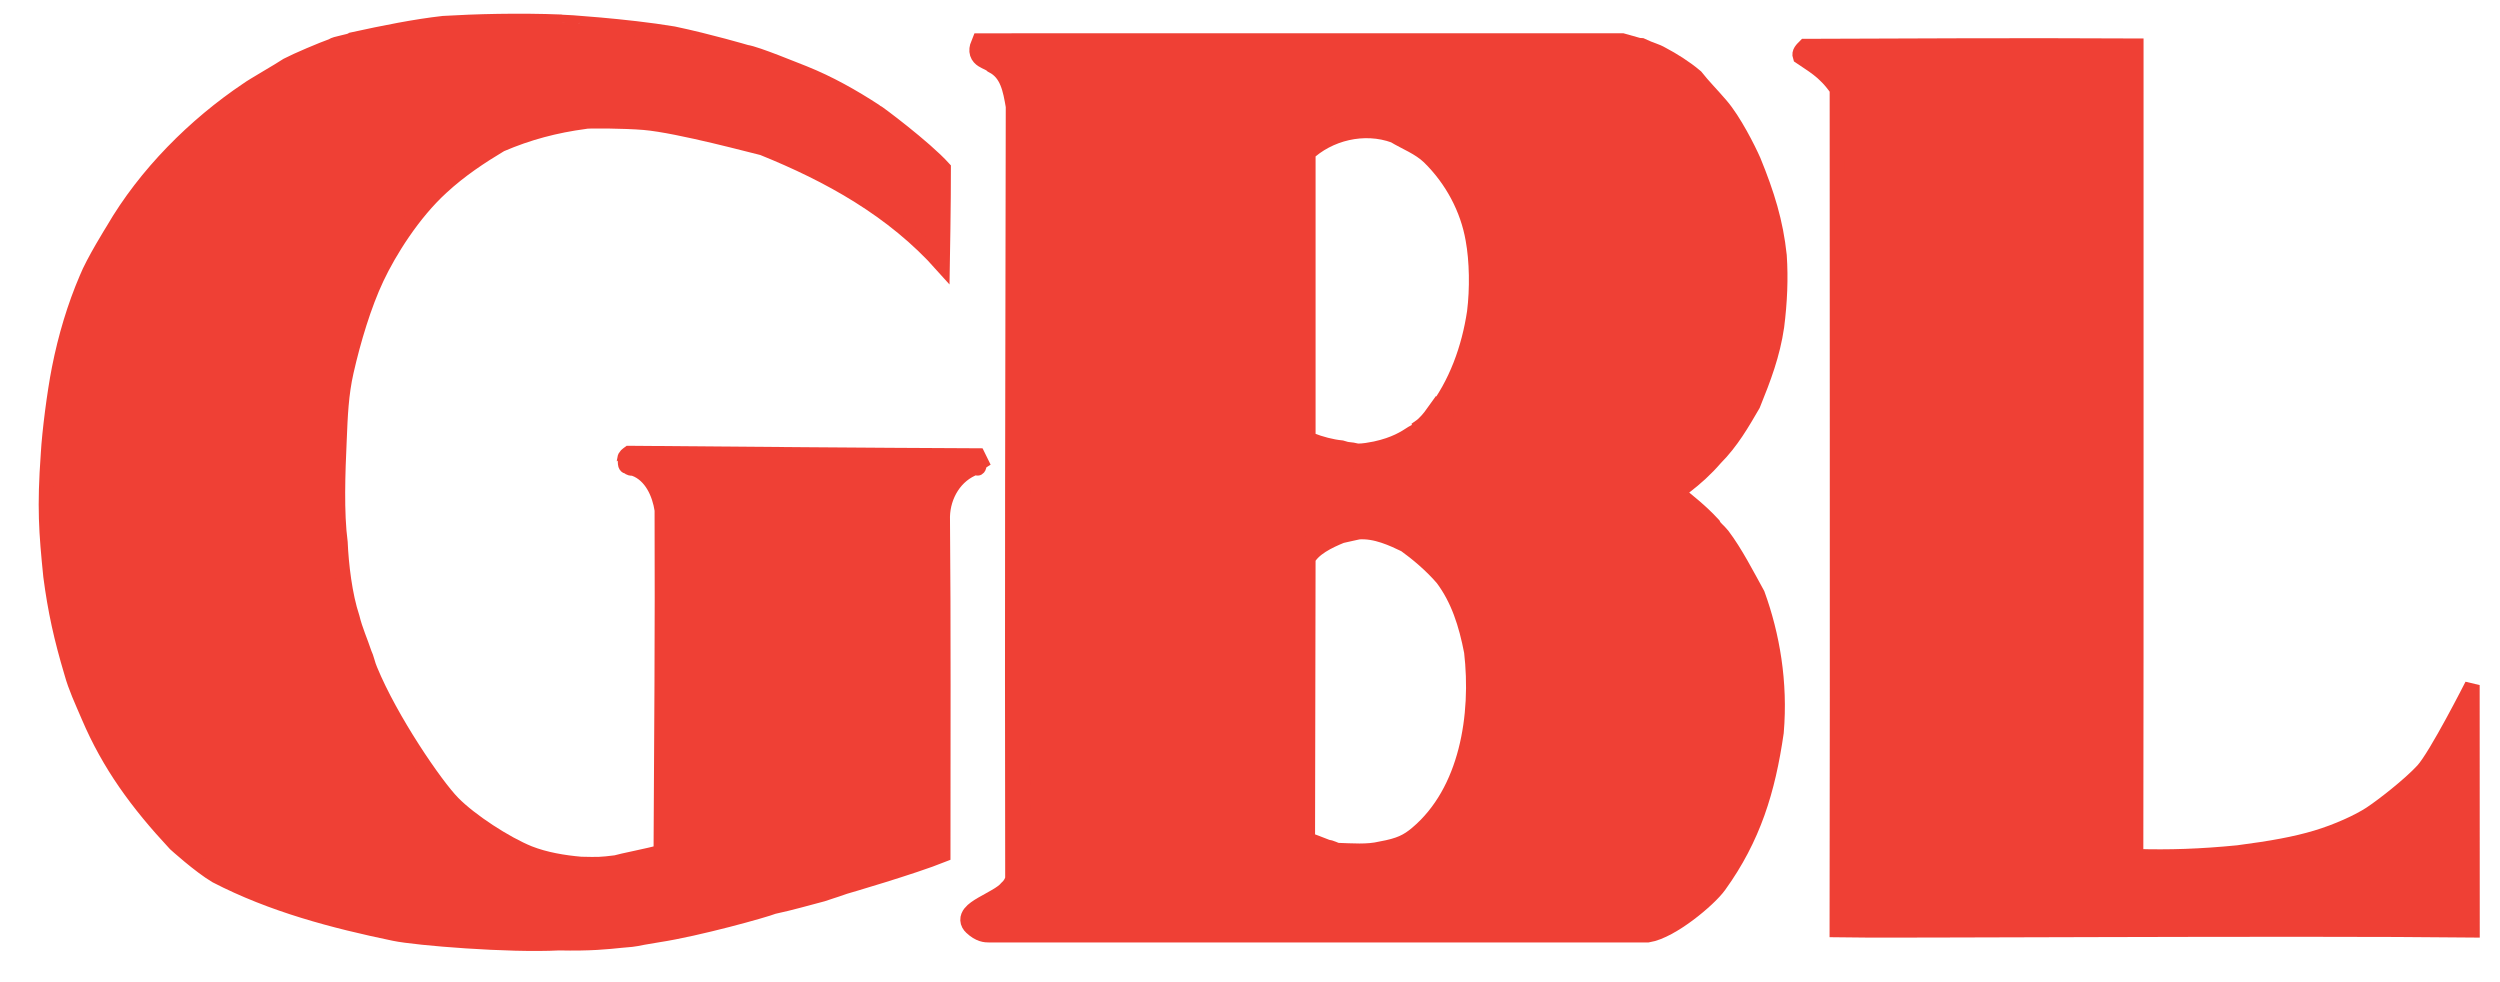
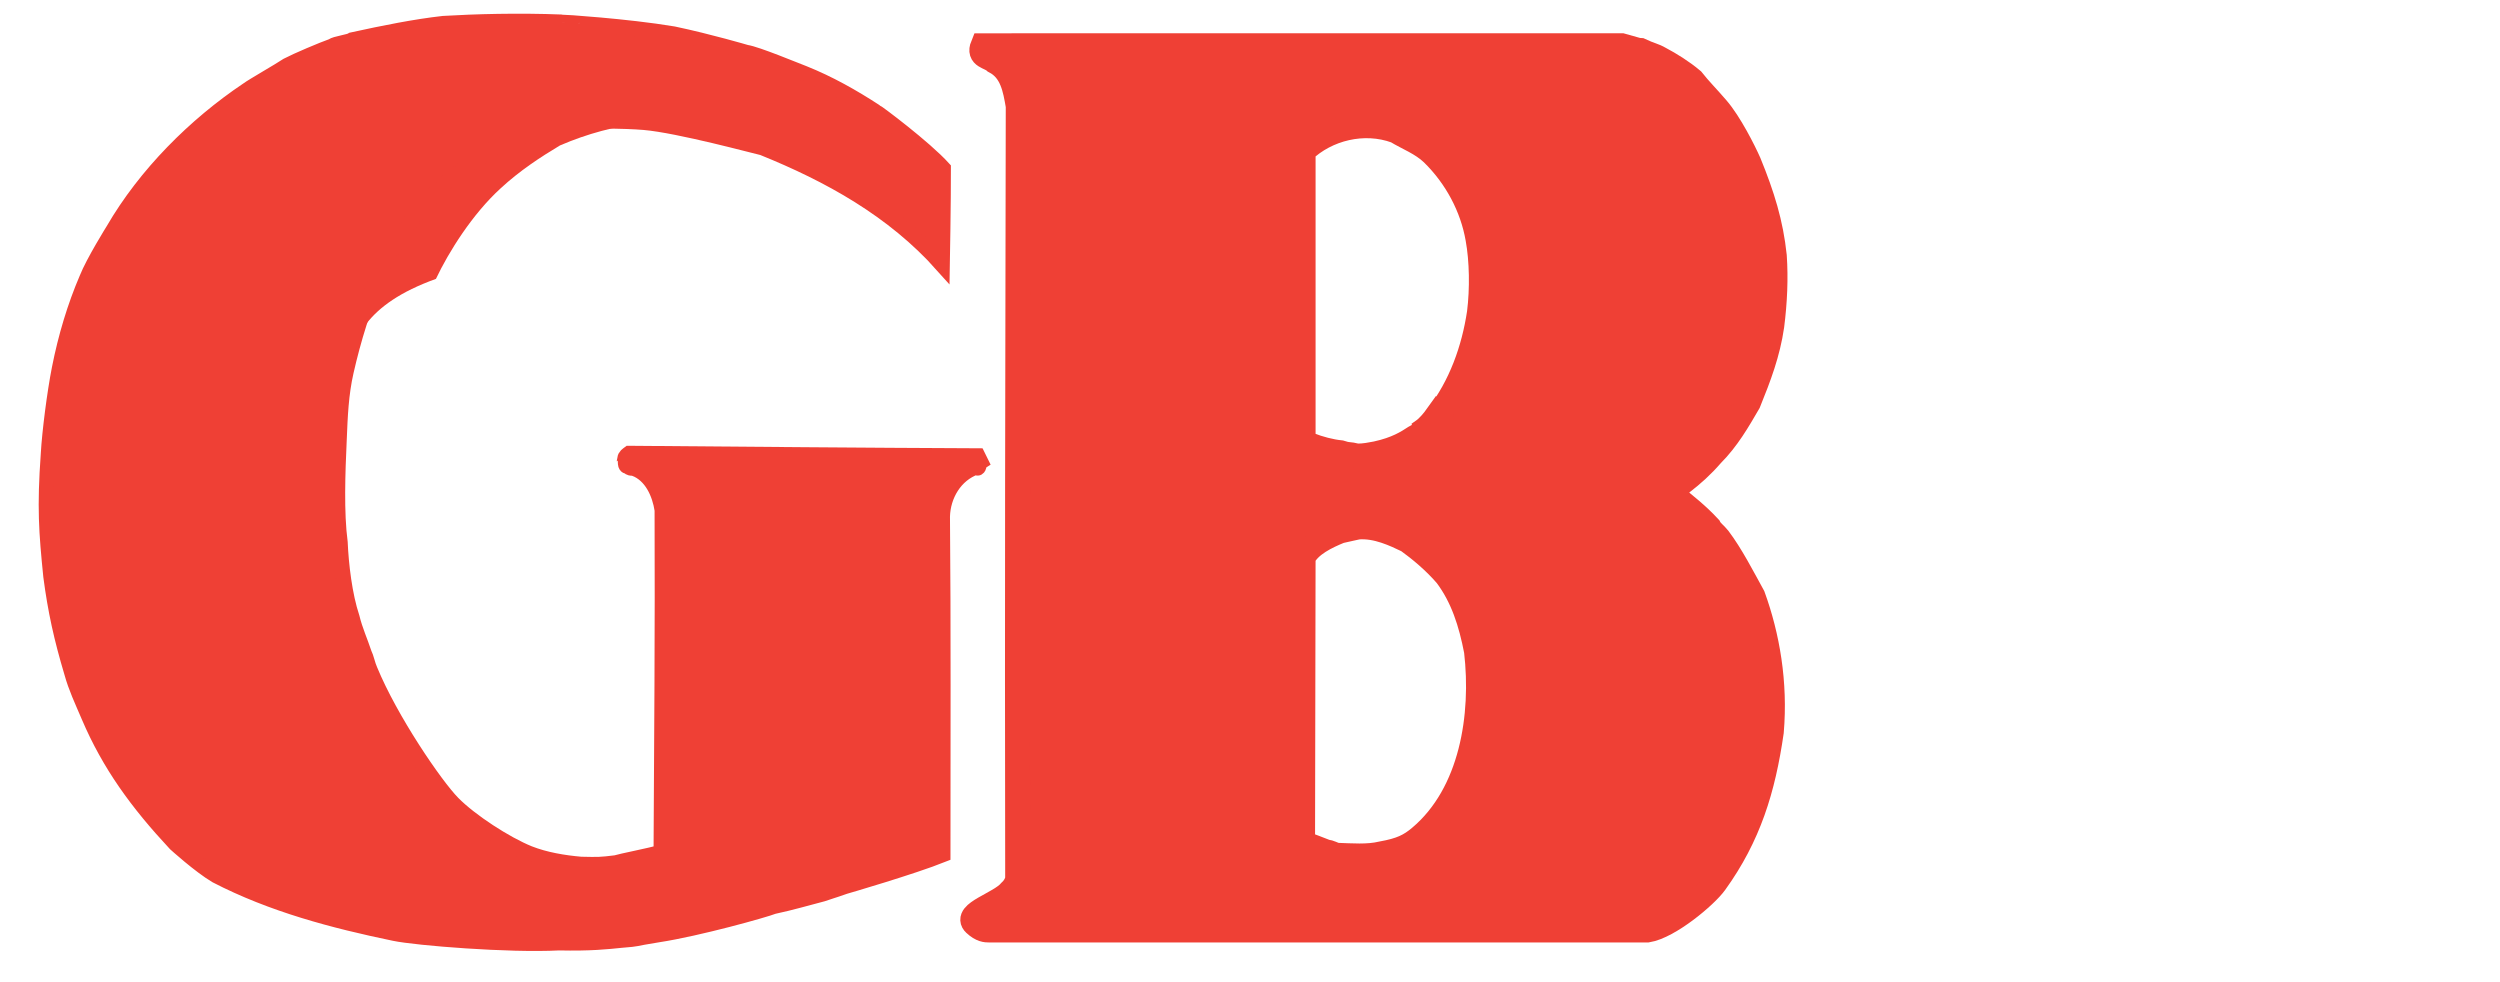
<svg xmlns="http://www.w3.org/2000/svg" version="1.1" x="0px" y="0px" width="56px" height="22px" viewBox="-0.868 -0.307 56 22" enable-background="new -0.868 -0.307 56 22" xml:space="preserve">
  <defs>
</defs>
-   <path fill="#EF4035" d="M14.217,0.451c0.807,0.17,1.629,0.413,1.629,0.413c0.235,0.034,1.116,0.402,1.295,0.469  c0.559,0.224,1.093,0.524,1.606,0.859c0.034,0.011,1.094,0.803,1.518,1.271c0.002,0.7-0.024,2.171-0.024,2.171  c-1.105-1.239-2.539-2.028-4.025-2.628c-0.112-0.022-1.875-0.503-2.656-0.569c-0.425-0.036-1.294-0.044-1.328-0.022  c-0.657,0.089-1.26,0.245-1.885,0.514c-0.447,0.268-0.904,0.568-1.328,0.96c-0.636,0.58-1.166,1.428-1.45,2.029  C7.284,6.521,7.046,7.316,6.887,8.016c-0.115,0.506-0.134,0.993-0.156,1.54c-0.033,0.725-0.066,1.618,0.022,2.288  c0.021,0.49,0.1,1.182,0.268,1.684c0.067,0.279,0.189,0.547,0.269,0.792c0.055,0.112,0.078,0.257,0.133,0.38  c0.458,1.115,1.459,2.58,1.853,2.981c0.394,0.402,1.183,0.913,1.706,1.125c0.36,0.142,0.779,0.212,1.161,0.245  c0.399,0.009,0.441,0.009,0.781-0.033c0.101-0.033,0.776-0.167,1.015-0.234c0.013-2.411,0.034-5.033,0.023-7.666  c-0.056-0.368-0.235-0.781-0.614-0.926c-0.021-0.022-0.134,0.011-0.134-0.056c-0.112,0.033-0.055-0.135-0.089-0.167  c0.011-0.067,0.056-0.09,0.1-0.123c2.634,0.021,5.233,0.045,7.812,0.056l0.066,0.134c-0.056,0.033-0.022,0.201-0.111,0.123  c-0.47,0.167-0.736,0.635-0.748,1.104c0.022,2.41,0.011,5.144,0.011,7.576c-0.692,0.278-2.197,0.714-2.197,0.714  c-0.299,0.106-0.38,0.123-0.502,0.168C17.2,19.813,16.879,19.91,16.46,20c-0.195,0.078-1.688,0.497-2.586,0.634  c-0.636,0.101-0.371,0.086-0.828,0.123c-0.311,0.032-0.688,0.074-1.396,0.058c-1.104,0.059-3.183-0.108-3.682-0.212  c-1.367-0.283-2.745-0.647-3.994-1.294c-0.374-0.221-0.916-0.714-0.916-0.714c-0.853-0.915-1.479-1.774-1.94-2.856  c-0.154-0.361-0.29-0.647-0.379-0.971c-0.234-0.782-0.369-1.396-0.47-2.165c-0.101-1.004-0.142-1.534-0.056-2.745  C0.24,9.379,0.351,8.501,0.46,7.949C0.601,7.234,0.806,6.555,1.074,5.93c0.145-0.368,0.591-1.083,0.591-1.083  C2.39,3.598,3.496,2.493,4.677,1.701C4.779,1.623,5.404,1.266,5.57,1.154c0.213-0.111,0.778-0.351,1.016-0.435  c0.034-0.045,0.38-0.09,0.436-0.135C7.744,0.426,8.44,0.287,9.063,0.217c0.702-0.042,1.68-0.07,2.655-0.031  C11.718,0.186,13.155,0.273,14.217,0.451" />
+   <path fill="#EF4035" d="M14.217,0.451c0.807,0.17,1.629,0.413,1.629,0.413c0.235,0.034,1.116,0.402,1.295,0.469  c0.559,0.224,1.093,0.524,1.606,0.859c0.034,0.011,1.094,0.803,1.518,1.271c0.002,0.7-0.024,2.171-0.024,2.171  c-1.105-1.239-2.539-2.028-4.025-2.628c-0.112-0.022-1.875-0.503-2.656-0.569c-0.657,0.089-1.26,0.245-1.885,0.514c-0.447,0.268-0.904,0.568-1.328,0.96c-0.636,0.58-1.166,1.428-1.45,2.029  C7.284,6.521,7.046,7.316,6.887,8.016c-0.115,0.506-0.134,0.993-0.156,1.54c-0.033,0.725-0.066,1.618,0.022,2.288  c0.021,0.49,0.1,1.182,0.268,1.684c0.067,0.279,0.189,0.547,0.269,0.792c0.055,0.112,0.078,0.257,0.133,0.38  c0.458,1.115,1.459,2.58,1.853,2.981c0.394,0.402,1.183,0.913,1.706,1.125c0.36,0.142,0.779,0.212,1.161,0.245  c0.399,0.009,0.441,0.009,0.781-0.033c0.101-0.033,0.776-0.167,1.015-0.234c0.013-2.411,0.034-5.033,0.023-7.666  c-0.056-0.368-0.235-0.781-0.614-0.926c-0.021-0.022-0.134,0.011-0.134-0.056c-0.112,0.033-0.055-0.135-0.089-0.167  c0.011-0.067,0.056-0.09,0.1-0.123c2.634,0.021,5.233,0.045,7.812,0.056l0.066,0.134c-0.056,0.033-0.022,0.201-0.111,0.123  c-0.47,0.167-0.736,0.635-0.748,1.104c0.022,2.41,0.011,5.144,0.011,7.576c-0.692,0.278-2.197,0.714-2.197,0.714  c-0.299,0.106-0.38,0.123-0.502,0.168C17.2,19.813,16.879,19.91,16.46,20c-0.195,0.078-1.688,0.497-2.586,0.634  c-0.636,0.101-0.371,0.086-0.828,0.123c-0.311,0.032-0.688,0.074-1.396,0.058c-1.104,0.059-3.183-0.108-3.682-0.212  c-1.367-0.283-2.745-0.647-3.994-1.294c-0.374-0.221-0.916-0.714-0.916-0.714c-0.853-0.915-1.479-1.774-1.94-2.856  c-0.154-0.361-0.29-0.647-0.379-0.971c-0.234-0.782-0.369-1.396-0.47-2.165c-0.101-1.004-0.142-1.534-0.056-2.745  C0.24,9.379,0.351,8.501,0.46,7.949C0.601,7.234,0.806,6.555,1.074,5.93c0.145-0.368,0.591-1.083,0.591-1.083  C2.39,3.598,3.496,2.493,4.677,1.701C4.779,1.623,5.404,1.266,5.57,1.154c0.213-0.111,0.778-0.351,1.016-0.435  c0.034-0.045,0.38-0.09,0.436-0.135C7.744,0.426,8.44,0.287,9.063,0.217c0.702-0.042,1.68-0.07,2.655-0.031  C11.718,0.186,13.155,0.273,14.217,0.451" />
  <g>
    <path fill="none" stroke="#EF4035" stroke-width="0.335" d="M14.217,0.451c0.807,0.17,1.629,0.413,1.629,0.413   c0.235,0.034,1.116,0.402,1.295,0.469c0.559,0.224,1.093,0.524,1.606,0.859c0.034,0.011,1.094,0.803,1.518,1.271   c0.002,0.7-0.024,2.171-0.024,2.171c-1.105-1.239-2.539-2.028-4.025-2.628c-0.112-0.022-1.875-0.503-2.656-0.569   c-0.425-0.036-1.294-0.044-1.328-0.022c-0.657,0.089-1.26,0.245-1.885,0.514c-0.447,0.268-0.904,0.568-1.328,0.96   c-0.636,0.58-1.166,1.428-1.45,2.029C7.284,6.521,7.046,7.316,6.887,8.016c-0.115,0.506-0.134,0.993-0.156,1.54   c-0.033,0.725-0.066,1.618,0.022,2.288c0.021,0.49,0.1,1.182,0.268,1.684c0.067,0.279,0.189,0.547,0.269,0.792   c0.055,0.112,0.078,0.257,0.133,0.38c0.458,1.115,1.459,2.58,1.853,2.981c0.394,0.402,1.183,0.913,1.706,1.125   c0.36,0.142,0.779,0.212,1.161,0.245c0.399,0.009,0.441,0.009,0.781-0.033c0.101-0.033,0.776-0.167,1.015-0.234   c0.013-2.411,0.034-5.033,0.023-7.666c-0.056-0.368-0.235-0.781-0.614-0.926c-0.021-0.022-0.134,0.011-0.134-0.056   c-0.112,0.033-0.055-0.135-0.089-0.167c0.011-0.067,0.056-0.09,0.1-0.123c2.634,0.021,5.233,0.045,7.812,0.056l0.066,0.134   c-0.056,0.033-0.022,0.201-0.111,0.123c-0.47,0.167-0.736,0.635-0.748,1.104c0.022,2.41,0.011,5.144,0.011,7.576   c-0.692,0.278-2.197,0.714-2.197,0.714c-0.299,0.106-0.38,0.123-0.502,0.168C17.2,19.813,16.879,19.91,16.46,20   c-0.195,0.078-1.688,0.497-2.586,0.634c-0.636,0.101-0.371,0.086-0.828,0.123c-0.311,0.032-0.688,0.074-1.396,0.058   c-1.104,0.059-3.183-0.108-3.682-0.212c-1.367-0.283-2.745-0.647-3.994-1.294c-0.374-0.221-0.916-0.714-0.916-0.714   c-0.853-0.915-1.479-1.774-1.94-2.856c-0.154-0.361-0.29-0.647-0.379-0.971c-0.234-0.782-0.369-1.396-0.47-2.165   c-0.101-1.004-0.142-1.534-0.056-2.745C0.24,9.379,0.351,8.501,0.46,7.949C0.601,7.234,0.806,6.555,1.074,5.93   c0.145-0.368,0.591-1.083,0.591-1.083C2.39,3.598,3.496,2.493,4.677,1.701C4.779,1.623,5.404,1.266,5.57,1.154   c0.213-0.111,0.778-0.351,1.016-0.435c0.034-0.045,0.38-0.09,0.436-0.135C7.744,0.426,8.44,0.287,9.063,0.217   c0.702-0.042,1.68-0.07,2.655-0.031C11.718,0.186,13.155,0.273,14.217,0.451z" />
  </g>
-   <path fill="#EF4035" d="M46.98,0.722c-0.003,6.217,0.006,12.108-0.005,18.155c0.737,0.023,1.452,0,2.289-0.083  c0.754-0.098,1.286-0.195,1.752-0.335c0.466-0.139,0.948-0.359,1.216-0.535c0.269-0.177,0.876-0.649,1.172-0.971  c0.297-0.32,1.105-1.914,1.105-1.914l0.002,5.487c-3.927-0.045-13.347,0.02-14.229-0.003c0.012-5.601,0-18.047,0.002-18.829  c-0.288-0.418-0.571-0.552-0.827-0.731c-0.034-0.1,0.044-0.166,0.11-0.233C42.151,0.719,44.414,0.71,46.98,0.722" />
  <g>
-     <path fill="none" stroke="#EF4035" stroke-width="0.335" d="M46.98,0.722c-0.003,6.217,0.006,12.108-0.005,18.155   c0.737,0.023,1.452,0,2.289-0.083c0.754-0.098,1.286-0.195,1.752-0.335c0.466-0.139,0.948-0.359,1.216-0.535   c0.269-0.177,0.876-0.649,1.172-0.971c0.297-0.32,1.105-1.914,1.105-1.914l0.002,5.487c-3.927-0.045-13.347,0.02-14.229-0.003   c0.012-5.601,0-18.047,0.002-18.829c-0.288-0.418-0.571-0.552-0.827-0.731c-0.034-0.1,0.044-0.166,0.11-0.233   C42.151,0.719,44.414,0.71,46.98,0.722z" />
-   </g>
+     </g>
  <path fill="#EF4035" d="M21.577,0.718c1.049,0.001,13.321,0.001,13.88-0.001c0.475,0.135,0.317,0.091,0.408,0.102  c0.233,0.109,0.312,0.112,0.445,0.19c0.234,0.123,0.502,0.29,0.726,0.479c0.167,0.212,0.346,0.388,0.558,0.636  c0.281,0.325,0.597,0.951,0.714,1.217c0.301,0.738,0.491,1.35,0.569,2.087c0.034,0.502,0.011,1.025-0.057,1.562  c-0.089,0.613-0.288,1.138-0.523,1.718c-0.234,0.402-0.469,0.814-0.826,1.172c-0.212,0.245-0.424,0.436-0.669,0.624l-0.245,0.19  v0.056c0.301,0.245,0.591,0.47,0.859,0.76c0.044,0.089,0.133,0.145,0.211,0.244c0.279,0.369,0.536,0.87,0.77,1.295  c0.324,0.893,0.506,1.938,0.413,3.035c-0.186,1.288-0.507,2.334-1.261,3.381c-0.213,0.297-1.032,0.983-1.517,1.061  c-0.966-0.001-14.745-0.001-14.745-0.001c-0.067,0-0.168,0-0.318-0.139c-0.252-0.233,0.563-0.446,0.792-0.721  c0.069-0.061,0.139-0.158,0.166-0.278v-0.257c-0.011-5.636,0.002-11.46,0.013-17.061c-0.067-0.39-0.135-0.803-0.524-1.004  c-0.123-0.112-0.368-0.102-0.269-0.346L21.577,0.718 M30.408,2.626c-0.726-0.268-1.563-0.056-2.086,0.446v6.505l0.134,0.078  c0.223,0.09,0.487,0.157,0.702,0.179c0.19,0.062,0.162,0.021,0.375,0.075c0.164,0,0.306-0.03,0.429-0.053  c0.46-0.1,0.697-0.254,0.87-0.368C30.878,9.458,31,9.422,31.01,9.344c0.112-0.078,0.234-0.224,0.313-0.335l0.01,0.011  c0.524-0.68,0.814-1.495,0.938-2.32c0.067-0.536,0.057-1.172-0.033-1.663c-0.122-0.703-0.479-1.383-1.016-1.908  C30.977,2.895,30.665,2.783,30.408,2.626z M29.548,11.498c-0.133,0.033-0.159,0.03-0.401,0.089  c-0.302,0.123-0.681,0.302-0.825,0.592l-0.012,6.404c0.156,0.044,0.368,0.135,0.514,0.189c0.101,0.012,0.155,0.056,0.246,0.079  c0.346,0.011,0.696,0.042,1.015-0.034c0.435-0.078,0.63-0.176,0.858-0.368c1.164-0.979,1.429-2.733,1.262-4.173  c-0.123-0.637-0.303-1.205-0.67-1.696c-0.268-0.312-0.592-0.581-0.87-0.781C30.385,11.665,29.972,11.463,29.548,11.498z" />
  <g>
    <path fill="none" stroke="#EF4035" stroke-width="0.558" d="M21.577,0.718c1.049,0.001,13.321,0.001,13.88-0.001   c0.475,0.135,0.317,0.091,0.408,0.102c0.233,0.109,0.312,0.112,0.445,0.19c0.234,0.123,0.502,0.29,0.726,0.479   c0.167,0.212,0.346,0.388,0.558,0.636c0.281,0.325,0.597,0.951,0.714,1.217c0.301,0.738,0.491,1.35,0.569,2.087   c0.034,0.502,0.011,1.025-0.057,1.562c-0.089,0.613-0.288,1.138-0.523,1.718c-0.234,0.402-0.469,0.814-0.826,1.172   c-0.212,0.245-0.424,0.436-0.669,0.624l-0.245,0.19v0.056c0.301,0.245,0.591,0.47,0.859,0.76c0.044,0.089,0.133,0.145,0.211,0.244   c0.279,0.369,0.536,0.87,0.77,1.295c0.324,0.893,0.506,1.938,0.413,3.035c-0.186,1.288-0.507,2.334-1.261,3.381   c-0.213,0.297-1.032,0.983-1.517,1.061c-0.966-0.001-14.745-0.001-14.745-0.001c-0.067,0-0.168,0-0.318-0.139   c-0.252-0.233,0.563-0.446,0.792-0.721c0.069-0.061,0.139-0.158,0.166-0.278v-0.257c-0.011-5.636,0.002-11.46,0.013-17.061   c-0.067-0.39-0.135-0.803-0.524-1.004c-0.123-0.112-0.368-0.102-0.269-0.346L21.577,0.718z M30.408,2.626   c-0.726-0.268-1.563-0.056-2.086,0.446v6.505l0.134,0.078c0.223,0.09,0.487,0.157,0.702,0.179c0.19,0.062,0.162,0.021,0.375,0.075   c0.164,0,0.306-0.03,0.429-0.053c0.46-0.1,0.697-0.254,0.87-0.368C30.878,9.458,31,9.422,31.01,9.344   c0.112-0.078,0.234-0.224,0.313-0.335l0.01,0.011c0.524-0.68,0.814-1.495,0.938-2.32c0.067-0.536,0.057-1.172-0.033-1.663   c-0.122-0.703-0.479-1.383-1.016-1.908C30.977,2.895,30.665,2.783,30.408,2.626z M29.548,11.498   c-0.133,0.033-0.159,0.03-0.401,0.089c-0.302,0.123-0.681,0.302-0.825,0.592l-0.012,6.404c0.156,0.044,0.368,0.135,0.514,0.189   c0.101,0.012,0.155,0.056,0.246,0.079c0.346,0.011,0.696,0.042,1.015-0.034c0.435-0.078,0.63-0.176,0.858-0.368   c1.164-0.979,1.429-2.733,1.262-4.173c-0.123-0.637-0.303-1.205-0.67-1.696c-0.268-0.312-0.592-0.581-0.87-0.781   C30.385,11.665,29.972,11.463,29.548,11.498z" />
  </g>
</svg>